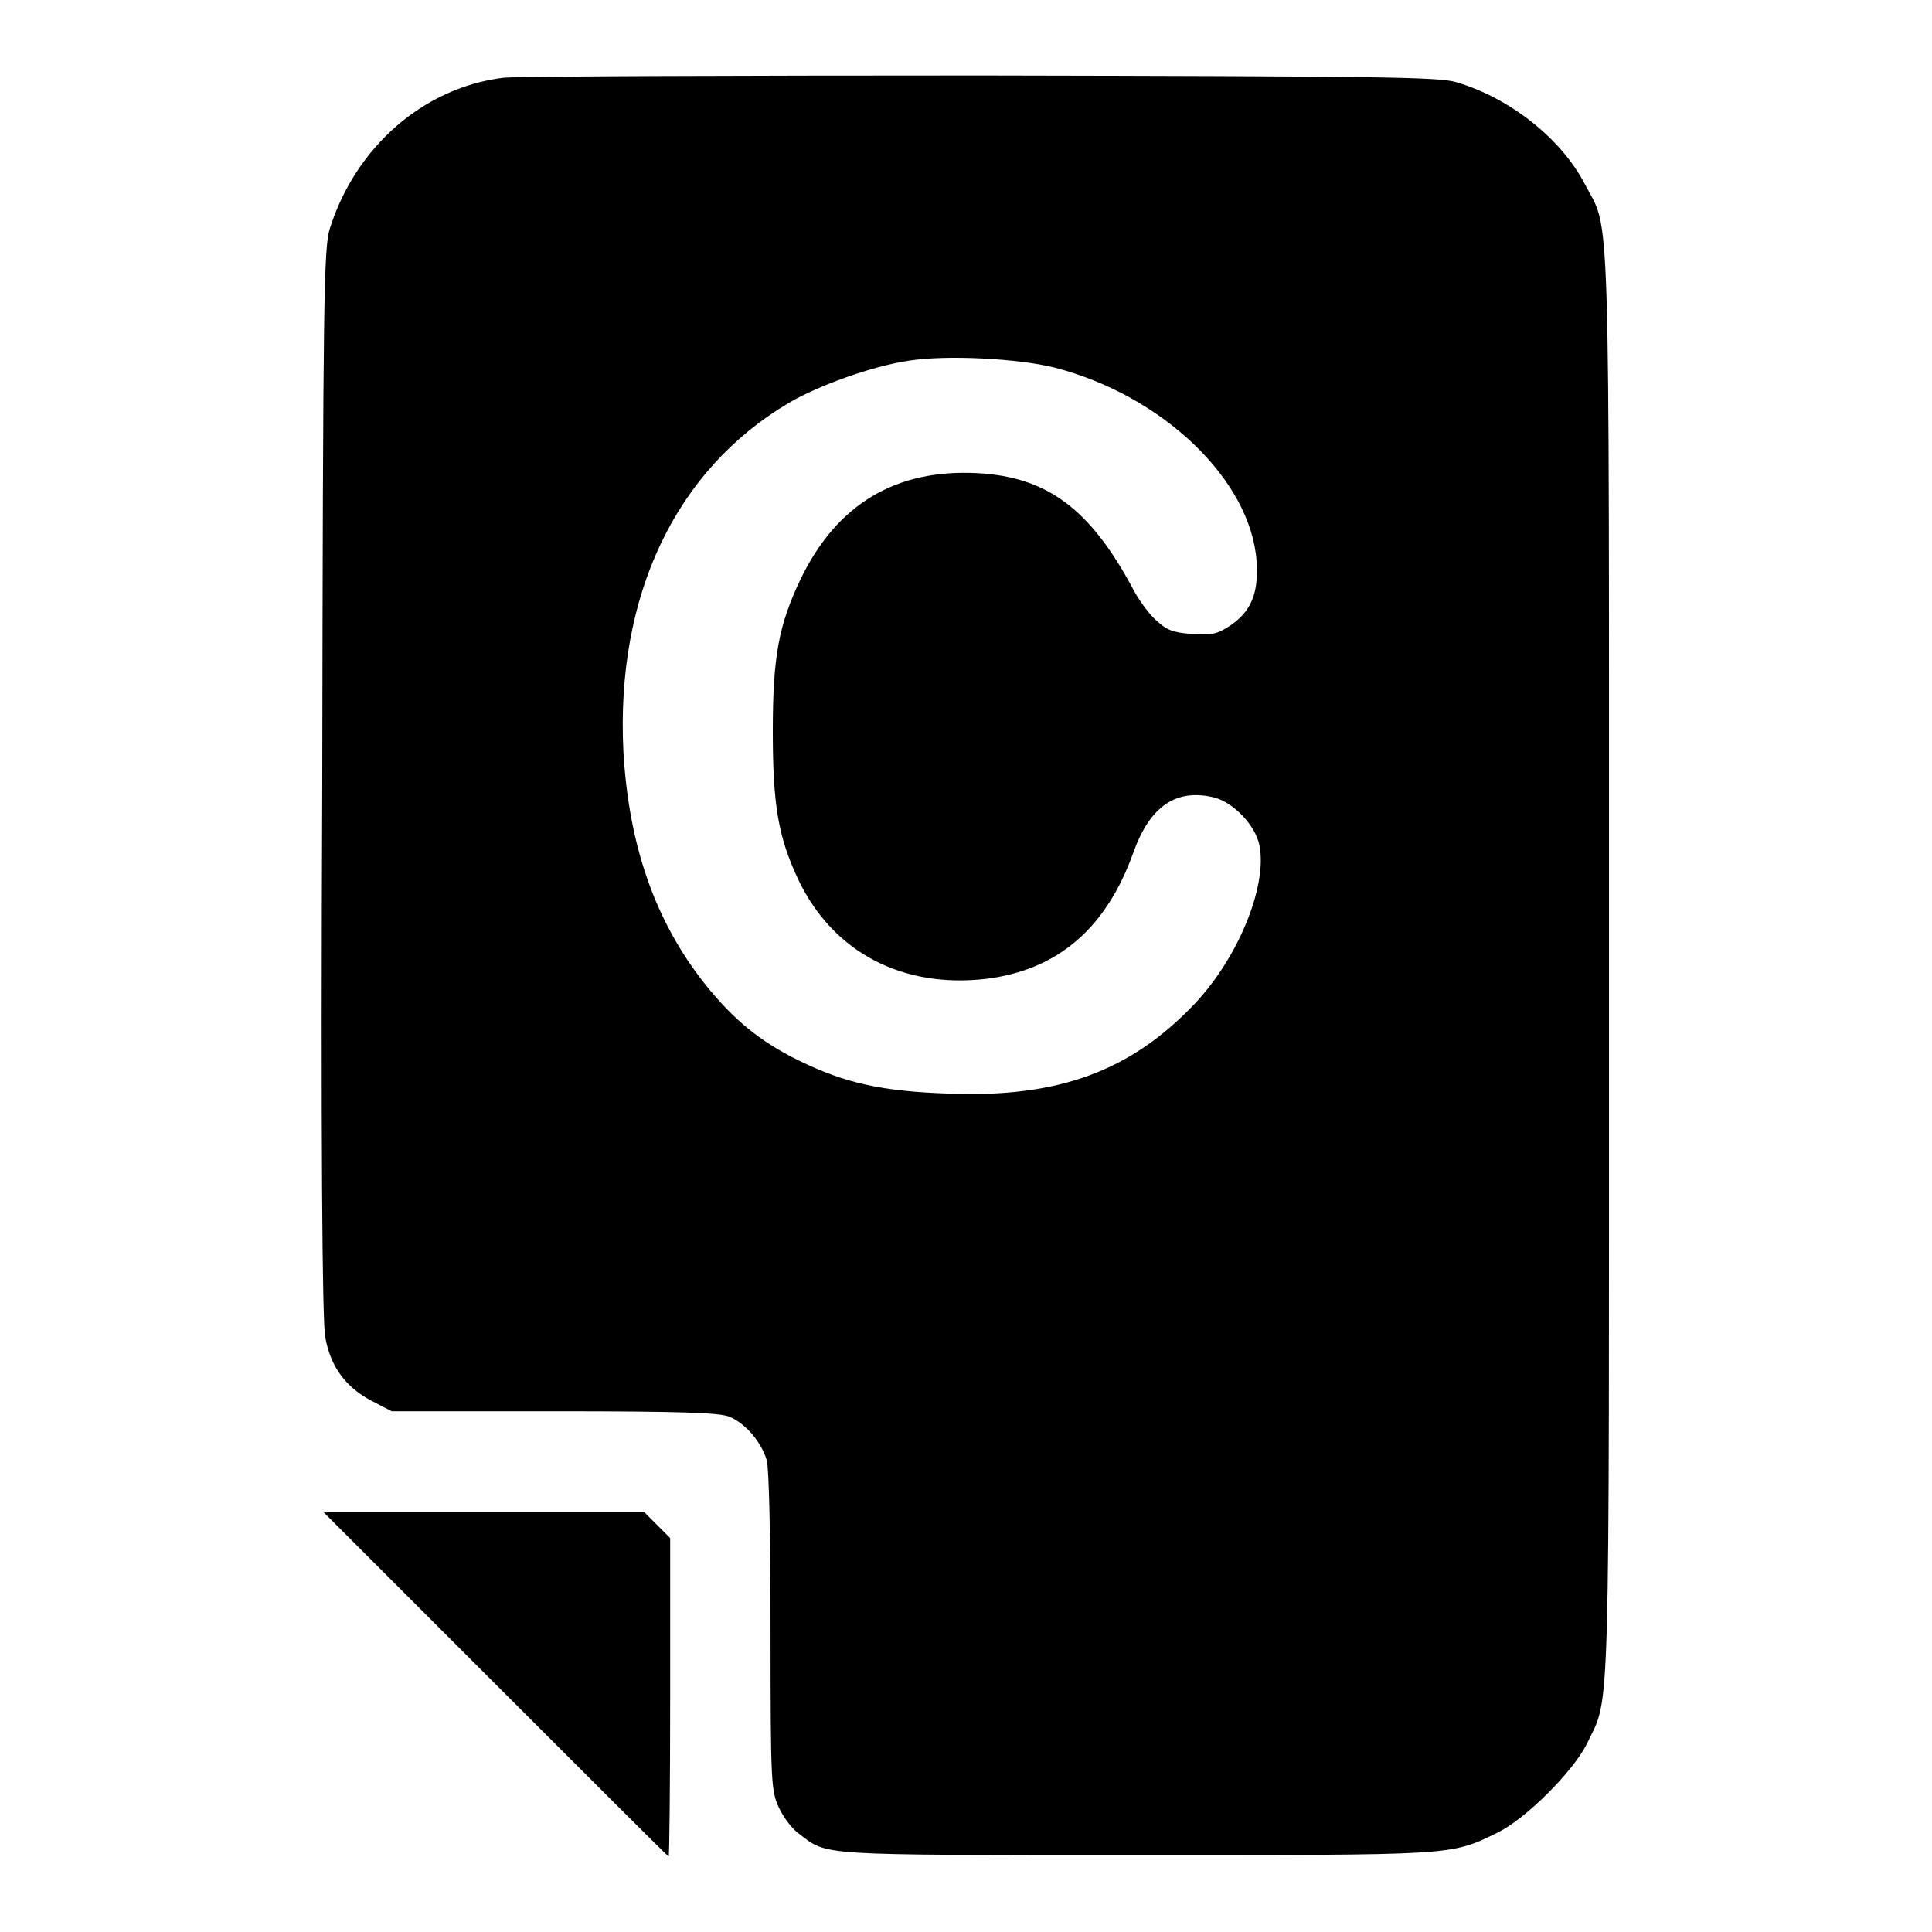
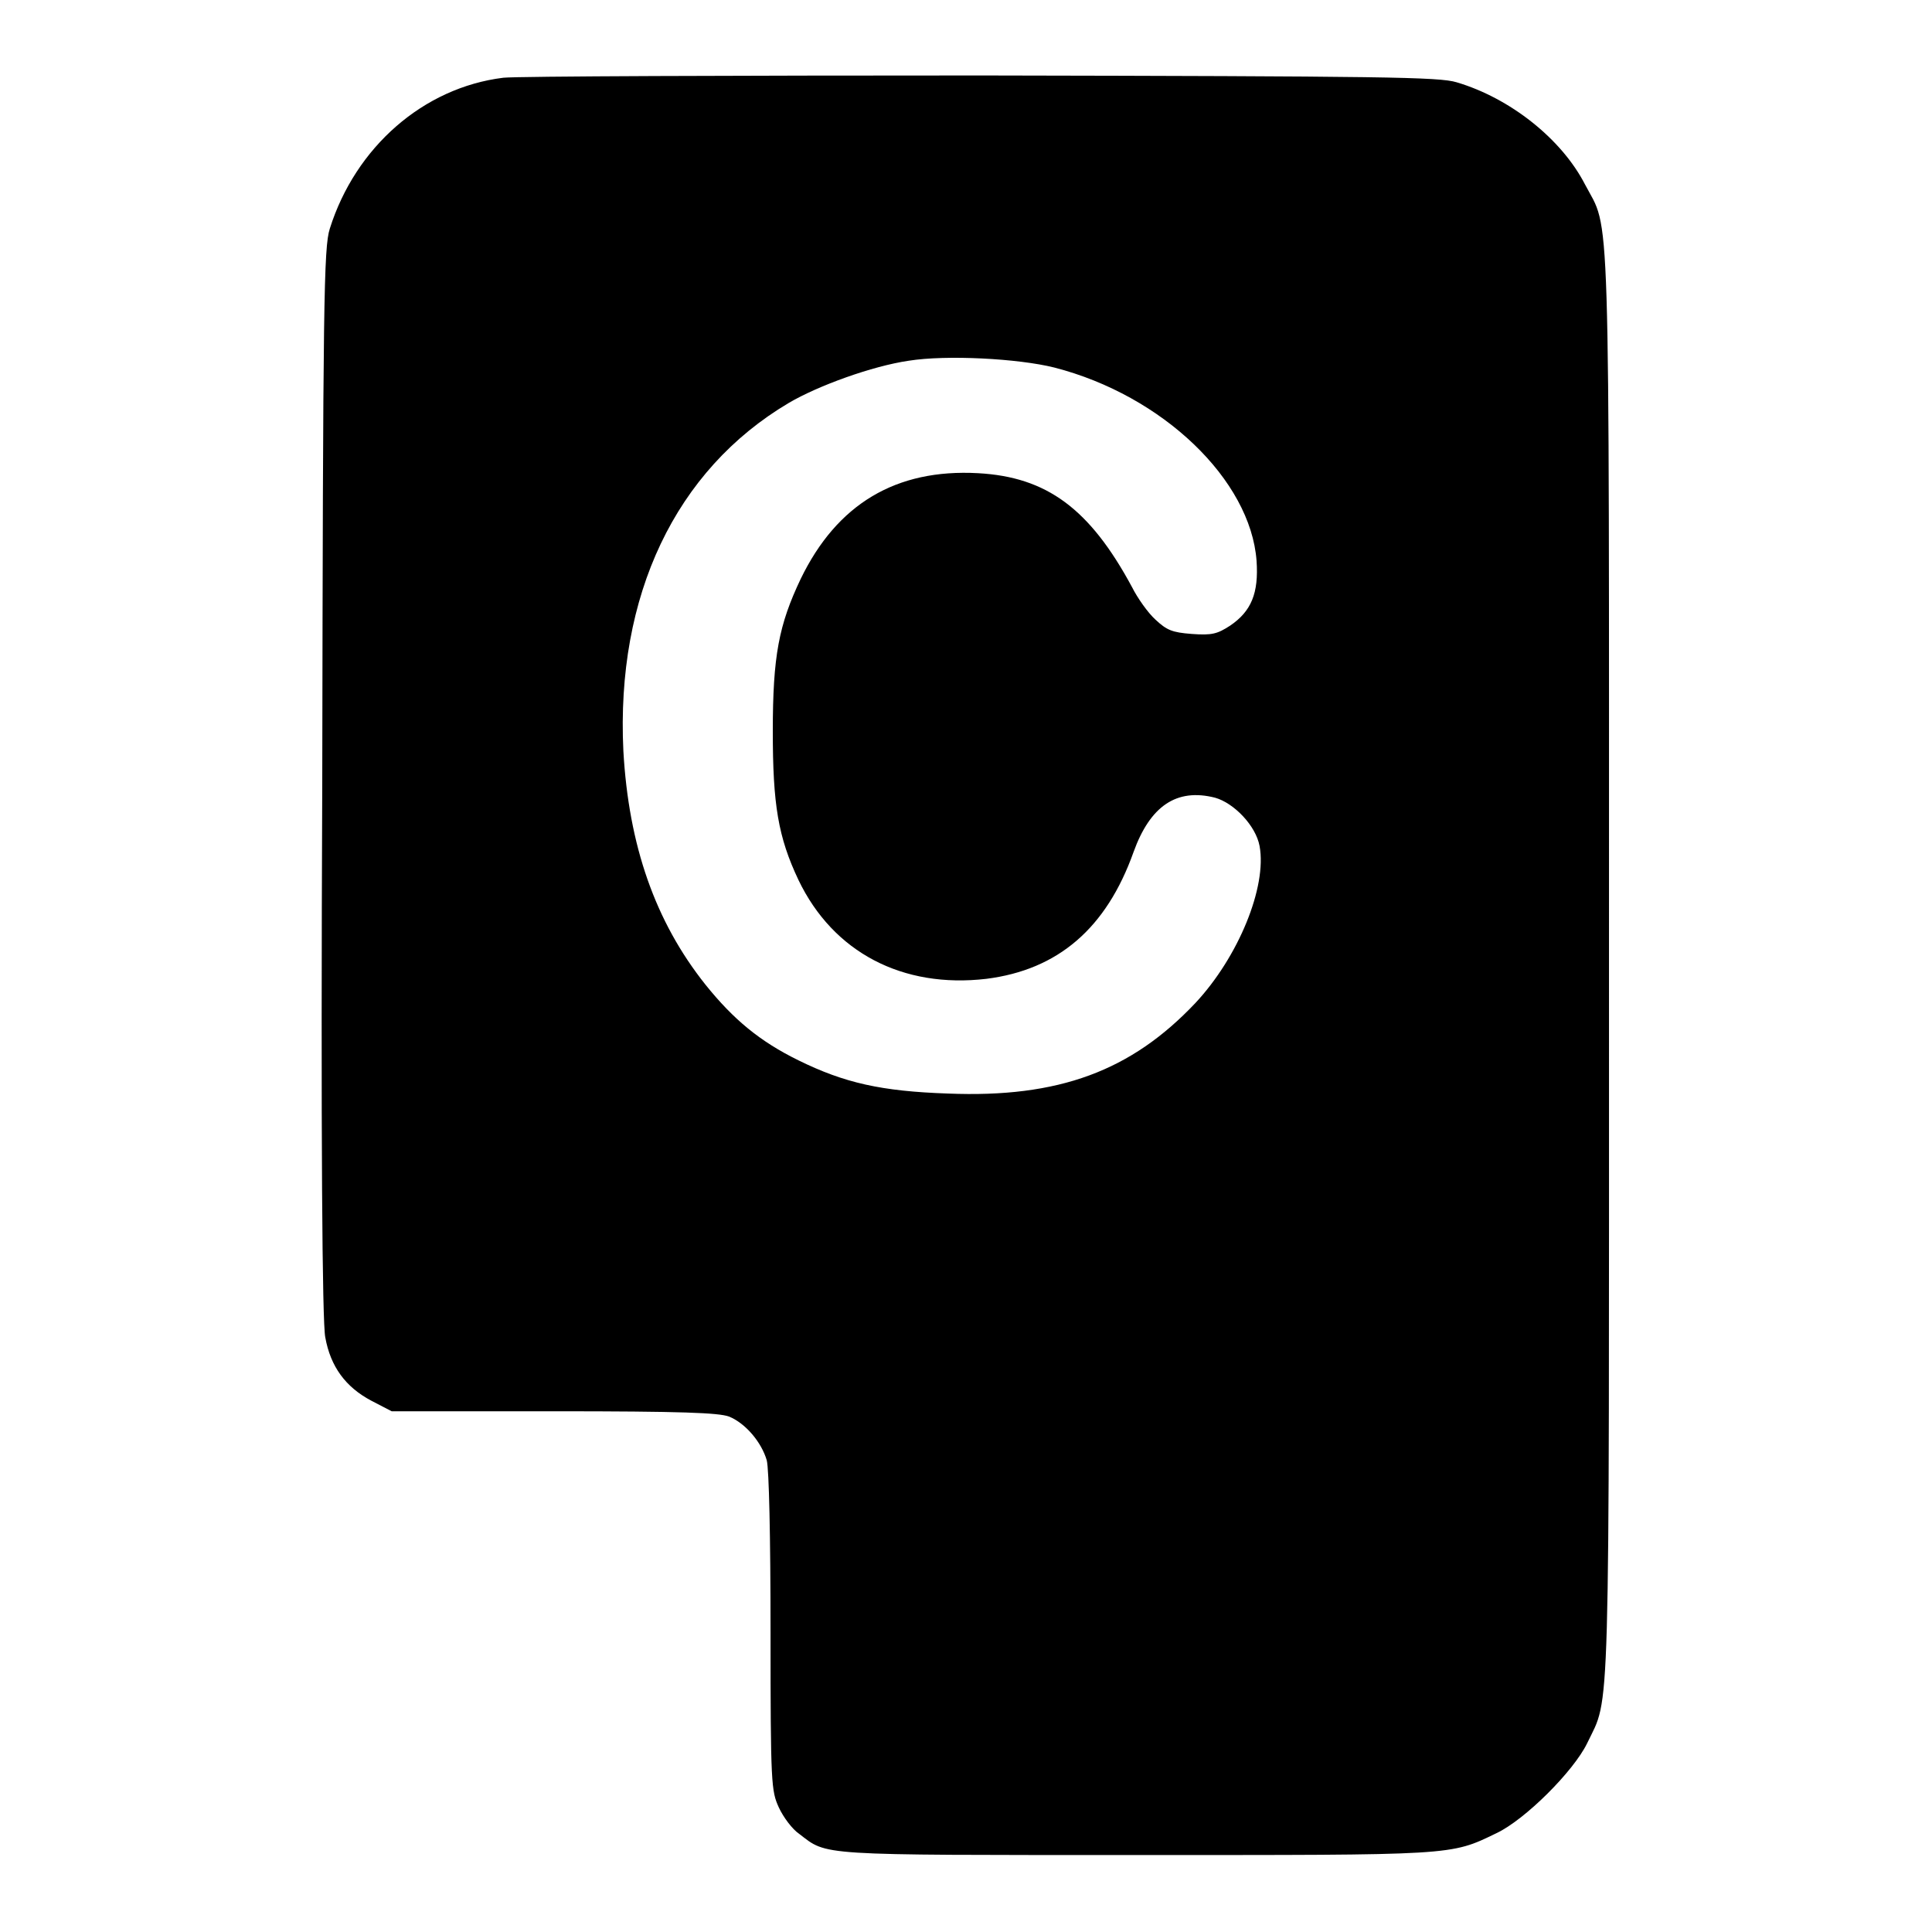
<svg xmlns="http://www.w3.org/2000/svg" version="1.1" x="0px" y="0px" viewBox="0 0 256 256" enable-background="new 0 0 256 256" xml:space="preserve">
  <g>
    <g>
      <g>
        <path fill="#000000" d="M66.7,10.3c-10.6,1.3-19.6,9.2-23,20c-0.8,2.5-0.9,9.5-1,73.4c-0.2,47.2,0,71.6,0.4,73.5c0.7,3.9,2.7,6.6,6.1,8.4l2.7,1.4h21.5c17,0,21.8,0.2,23.2,0.7c2.2,0.9,4.3,3.4,5,5.8c0.3,1.2,0.5,10,0.5,22.8c0,20.2,0.1,21,1.1,23.2c0.6,1.3,1.8,2.9,2.7,3.5c3.8,2.9,2,2.8,44.5,2.8c42.5,0,41.7,0.1,47.9-2.9c3.8-1.8,10.2-8.2,12-11.9c3.1-6.5,2.9-0.2,2.9-103.2c0-104.1,0.2-96.9-3.2-103.4c-3.1-6-9.9-11.4-17-13.5c-2.3-0.7-9.4-0.8-62.8-0.9C97.2,10,68.6,10.1,66.7,10.3z M139.7,48.7c14.4,3.7,26,14.9,26.8,25.6c0.3,4.3-0.7,6.7-3.5,8.6c-1.7,1.1-2.4,1.3-5.1,1.1c-2.6-0.2-3.3-0.5-4.8-1.9c-1-0.9-2.4-2.9-3.1-4.3c-5.6-10.4-11.3-14.6-20.4-15.1c-10.9-0.6-18.7,4.1-23.5,14c-2.9,6.1-3.7,10.2-3.7,20.2c0,9.7,0.7,14,3.4,19.7c4.6,9.6,13.8,14.4,24.9,13.1c9.5-1.2,15.9-6.7,19.5-16.8c2.2-6.1,5.7-8.5,10.8-7.2c2.5,0.7,5.4,3.7,5.9,6.4c1,5.4-2.8,14.7-8.5,20.8c-8.5,9-18.1,12.6-32.8,12c-8.8-0.3-13.7-1.4-19.8-4.4c-5.1-2.5-8.6-5.4-12.3-10c-6.7-8.4-10.2-18.5-10.9-31c-1-20.6,6.9-37.2,21.9-46.1c3.9-2.3,11.1-4.9,15.9-5.6C125.4,47,134.9,47.5,139.7,48.7z" />
-         <path fill="#000000" d="M65.7,223.2C78.3,235.8,88.5,246,88.6,246c0.1,0,0.2-9.5,0.2-21.1v-21.1l-1.7-1.7l-1.7-1.7H64.1H42.9L65.7,223.2z" />
      </g>
    </g>
  </g>
</svg>